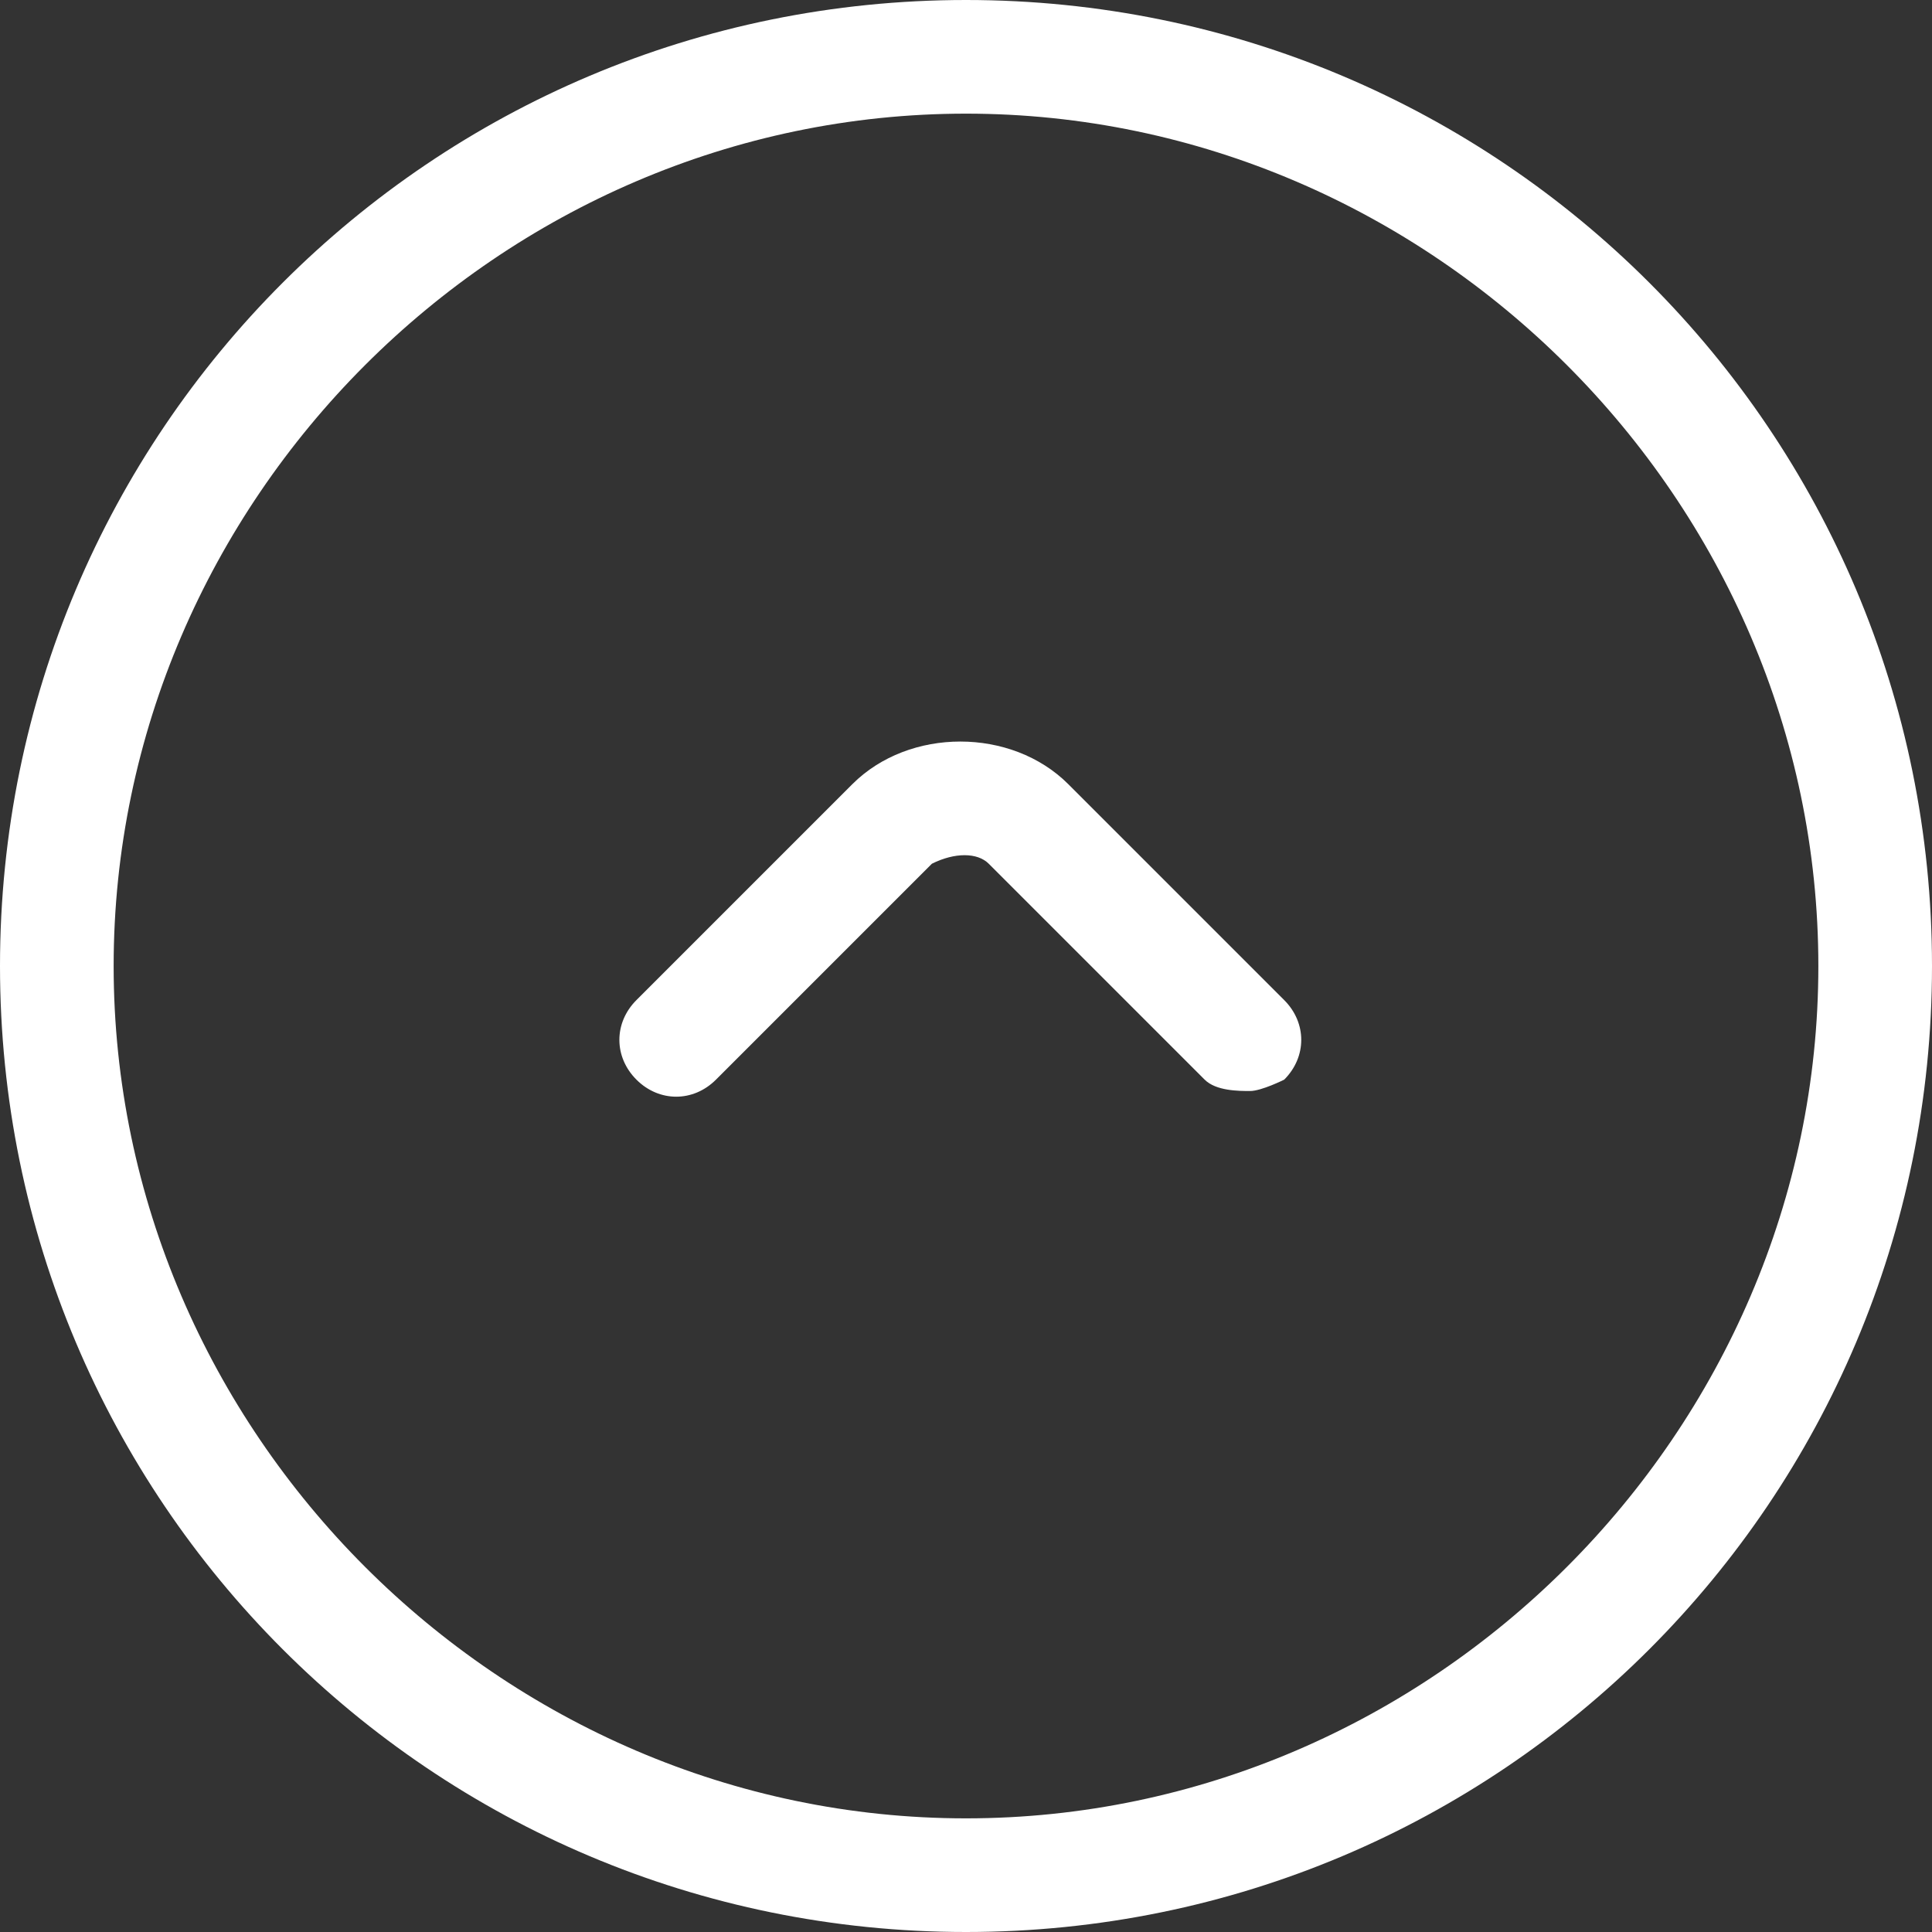
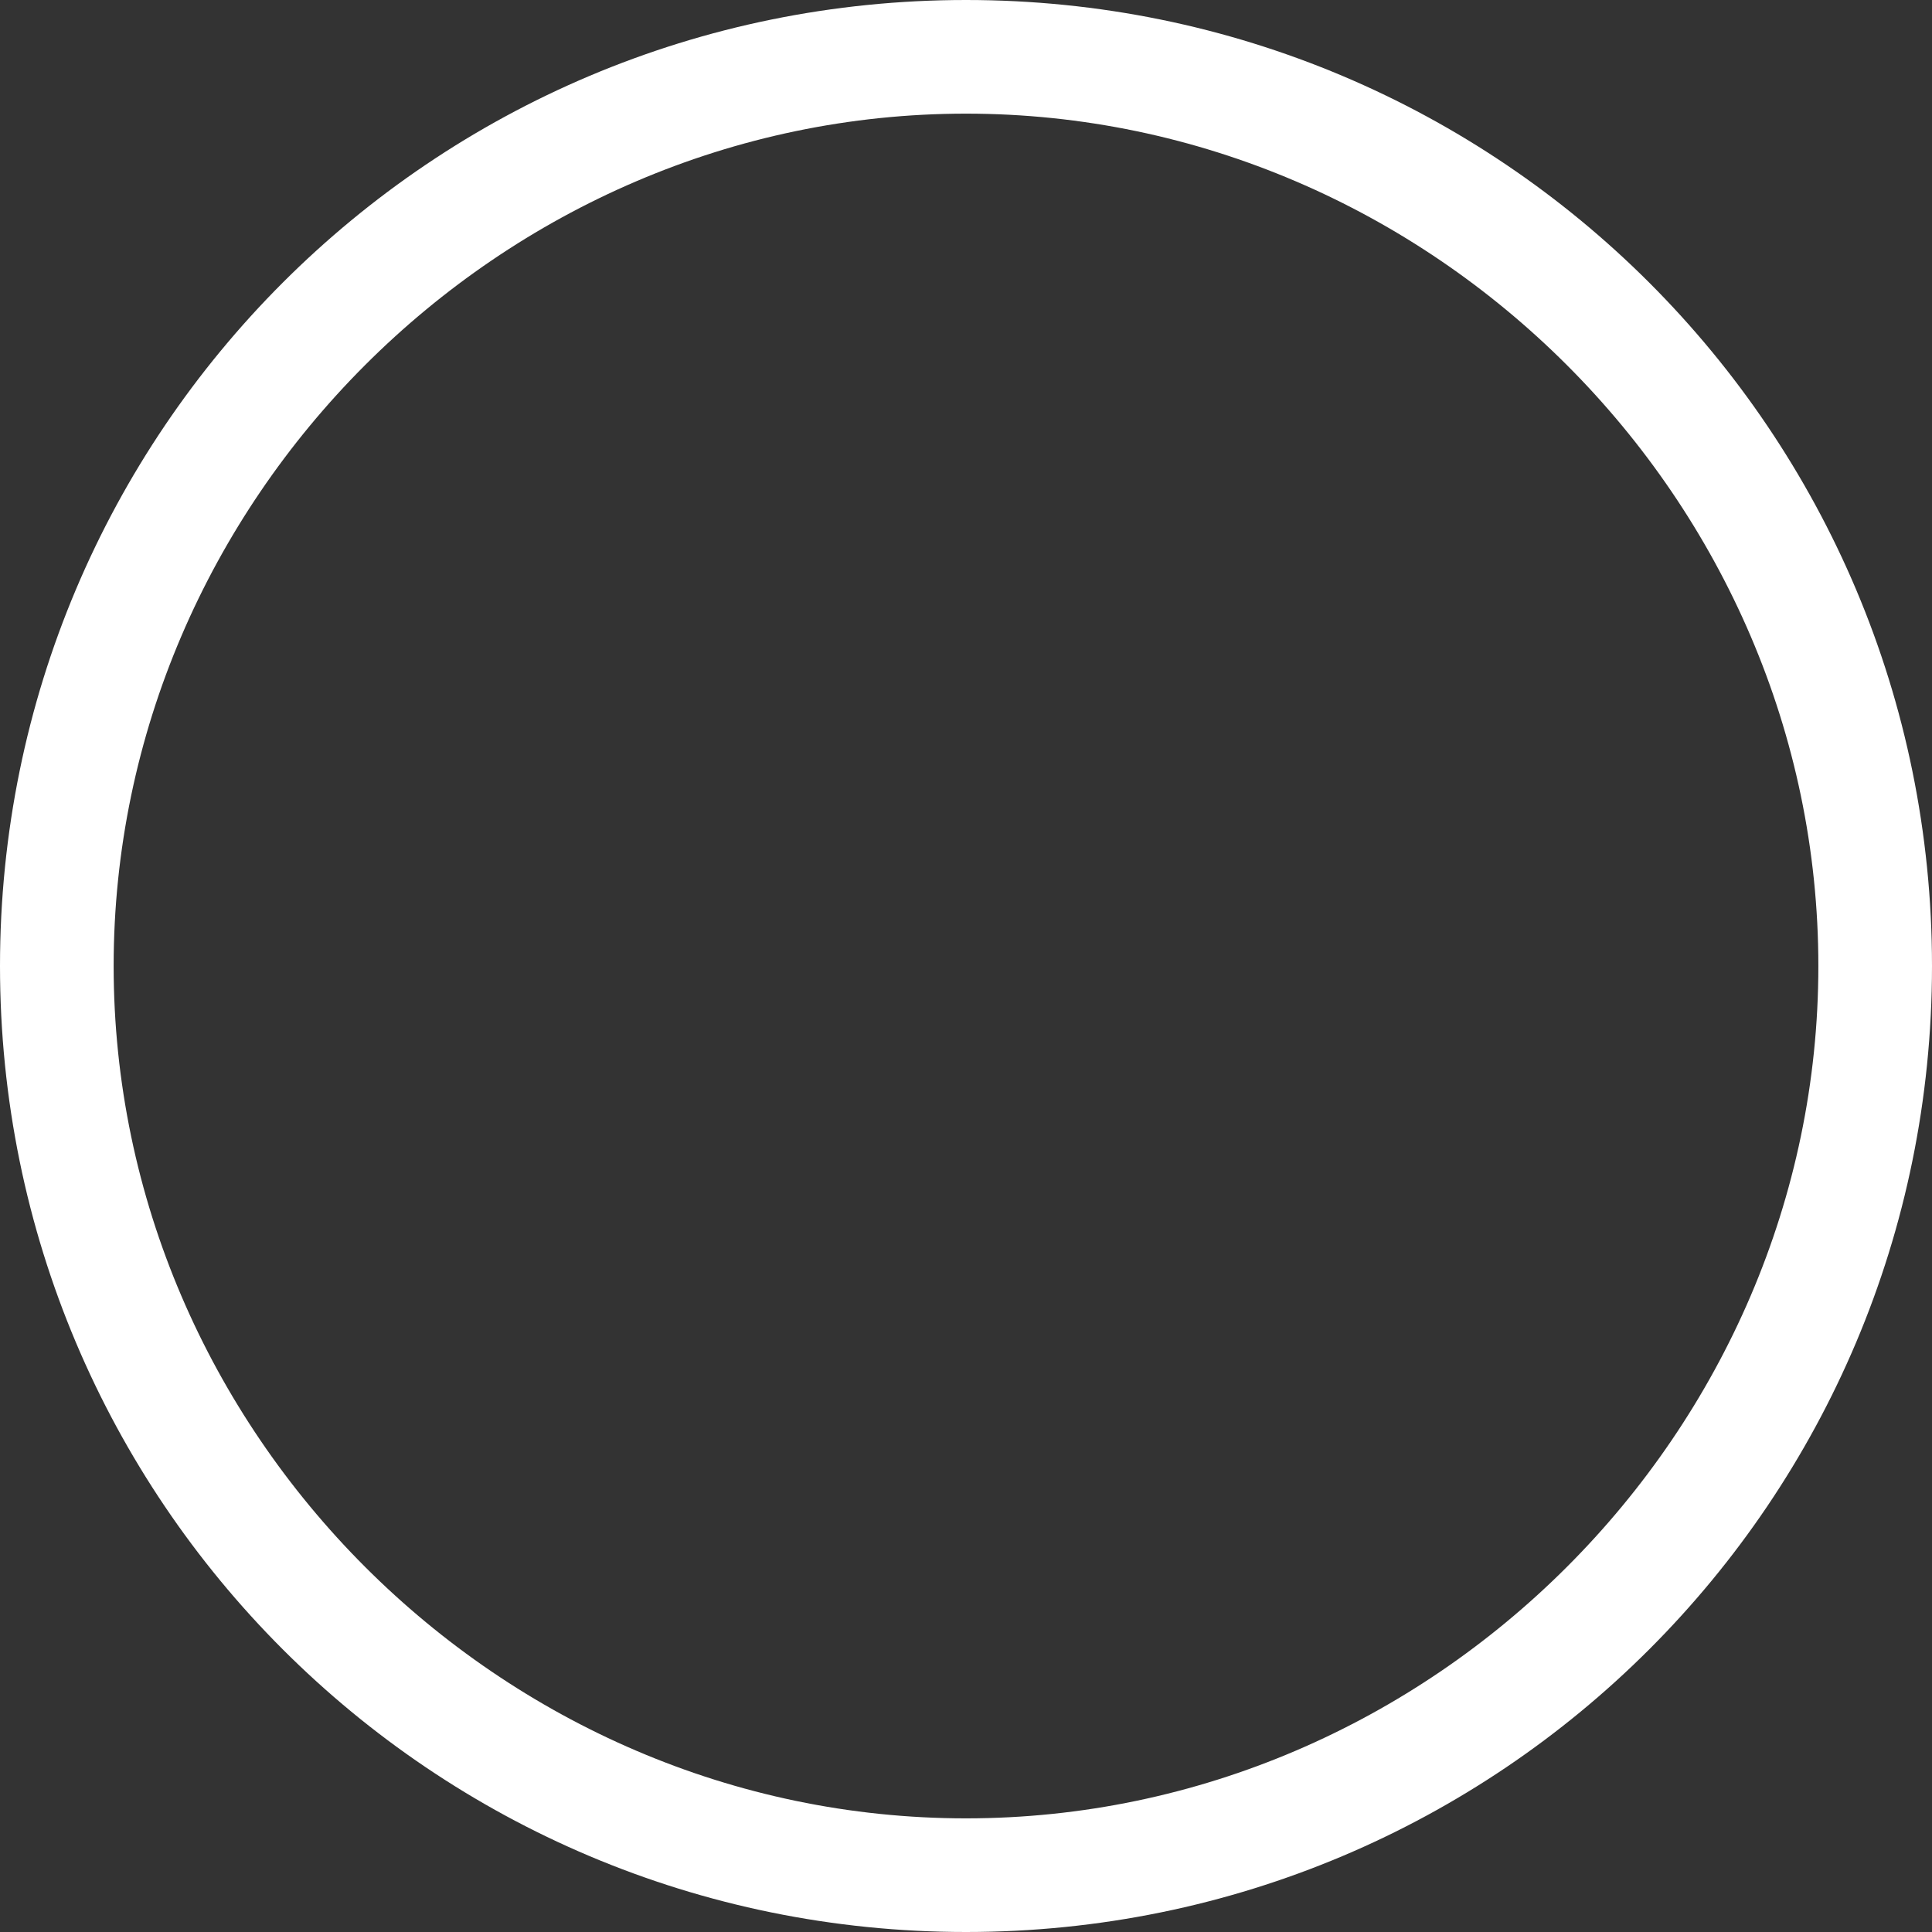
<svg xmlns="http://www.w3.org/2000/svg" version="1.1" viewBox="0 0 295.82 295.82" enable-background="new 0 0 295.82 295.82" width="512px" height="512px">
  <rect x="0" y="0" width="295.82" height="295.82" fill="#333333" stroke="none" />
  <g>
    <g>
      <path d="M147.91,0C66.124,0,0,66.124,0,147.91s66.124,147.91,147.91,147.91s147.91-66.124,147.91-147.91S229.696,0,147.91,0z     M147.91,278.419c-71.345,0-130.509-59.164-130.509-130.509S76.565,17.401,147.91,17.401S278.419,76.565,278.419,147.91    S219.255,278.419,147.91,278.419z" fill="#FFFFFF" />
-       <path d="m163.571,120.068c-8.701-8.701-24.362-8.701-33.062,0l-33.062,33.062c-3.48,3.48-3.48,8.701 0,12.181s8.701,3.48 12.181,0l33.062-33.062c3.48-1.74 6.96-1.74 8.701,0l33.062,33.062c1.74,1.74 5.22,1.74 6.96,1.74 1.74,0 5.22-1.74 5.22-1.74 3.48-3.48 3.48-8.701 0-12.181l-33.062-33.062z" fill="#FFFFFF" />
    </g>
  </g>
</svg>